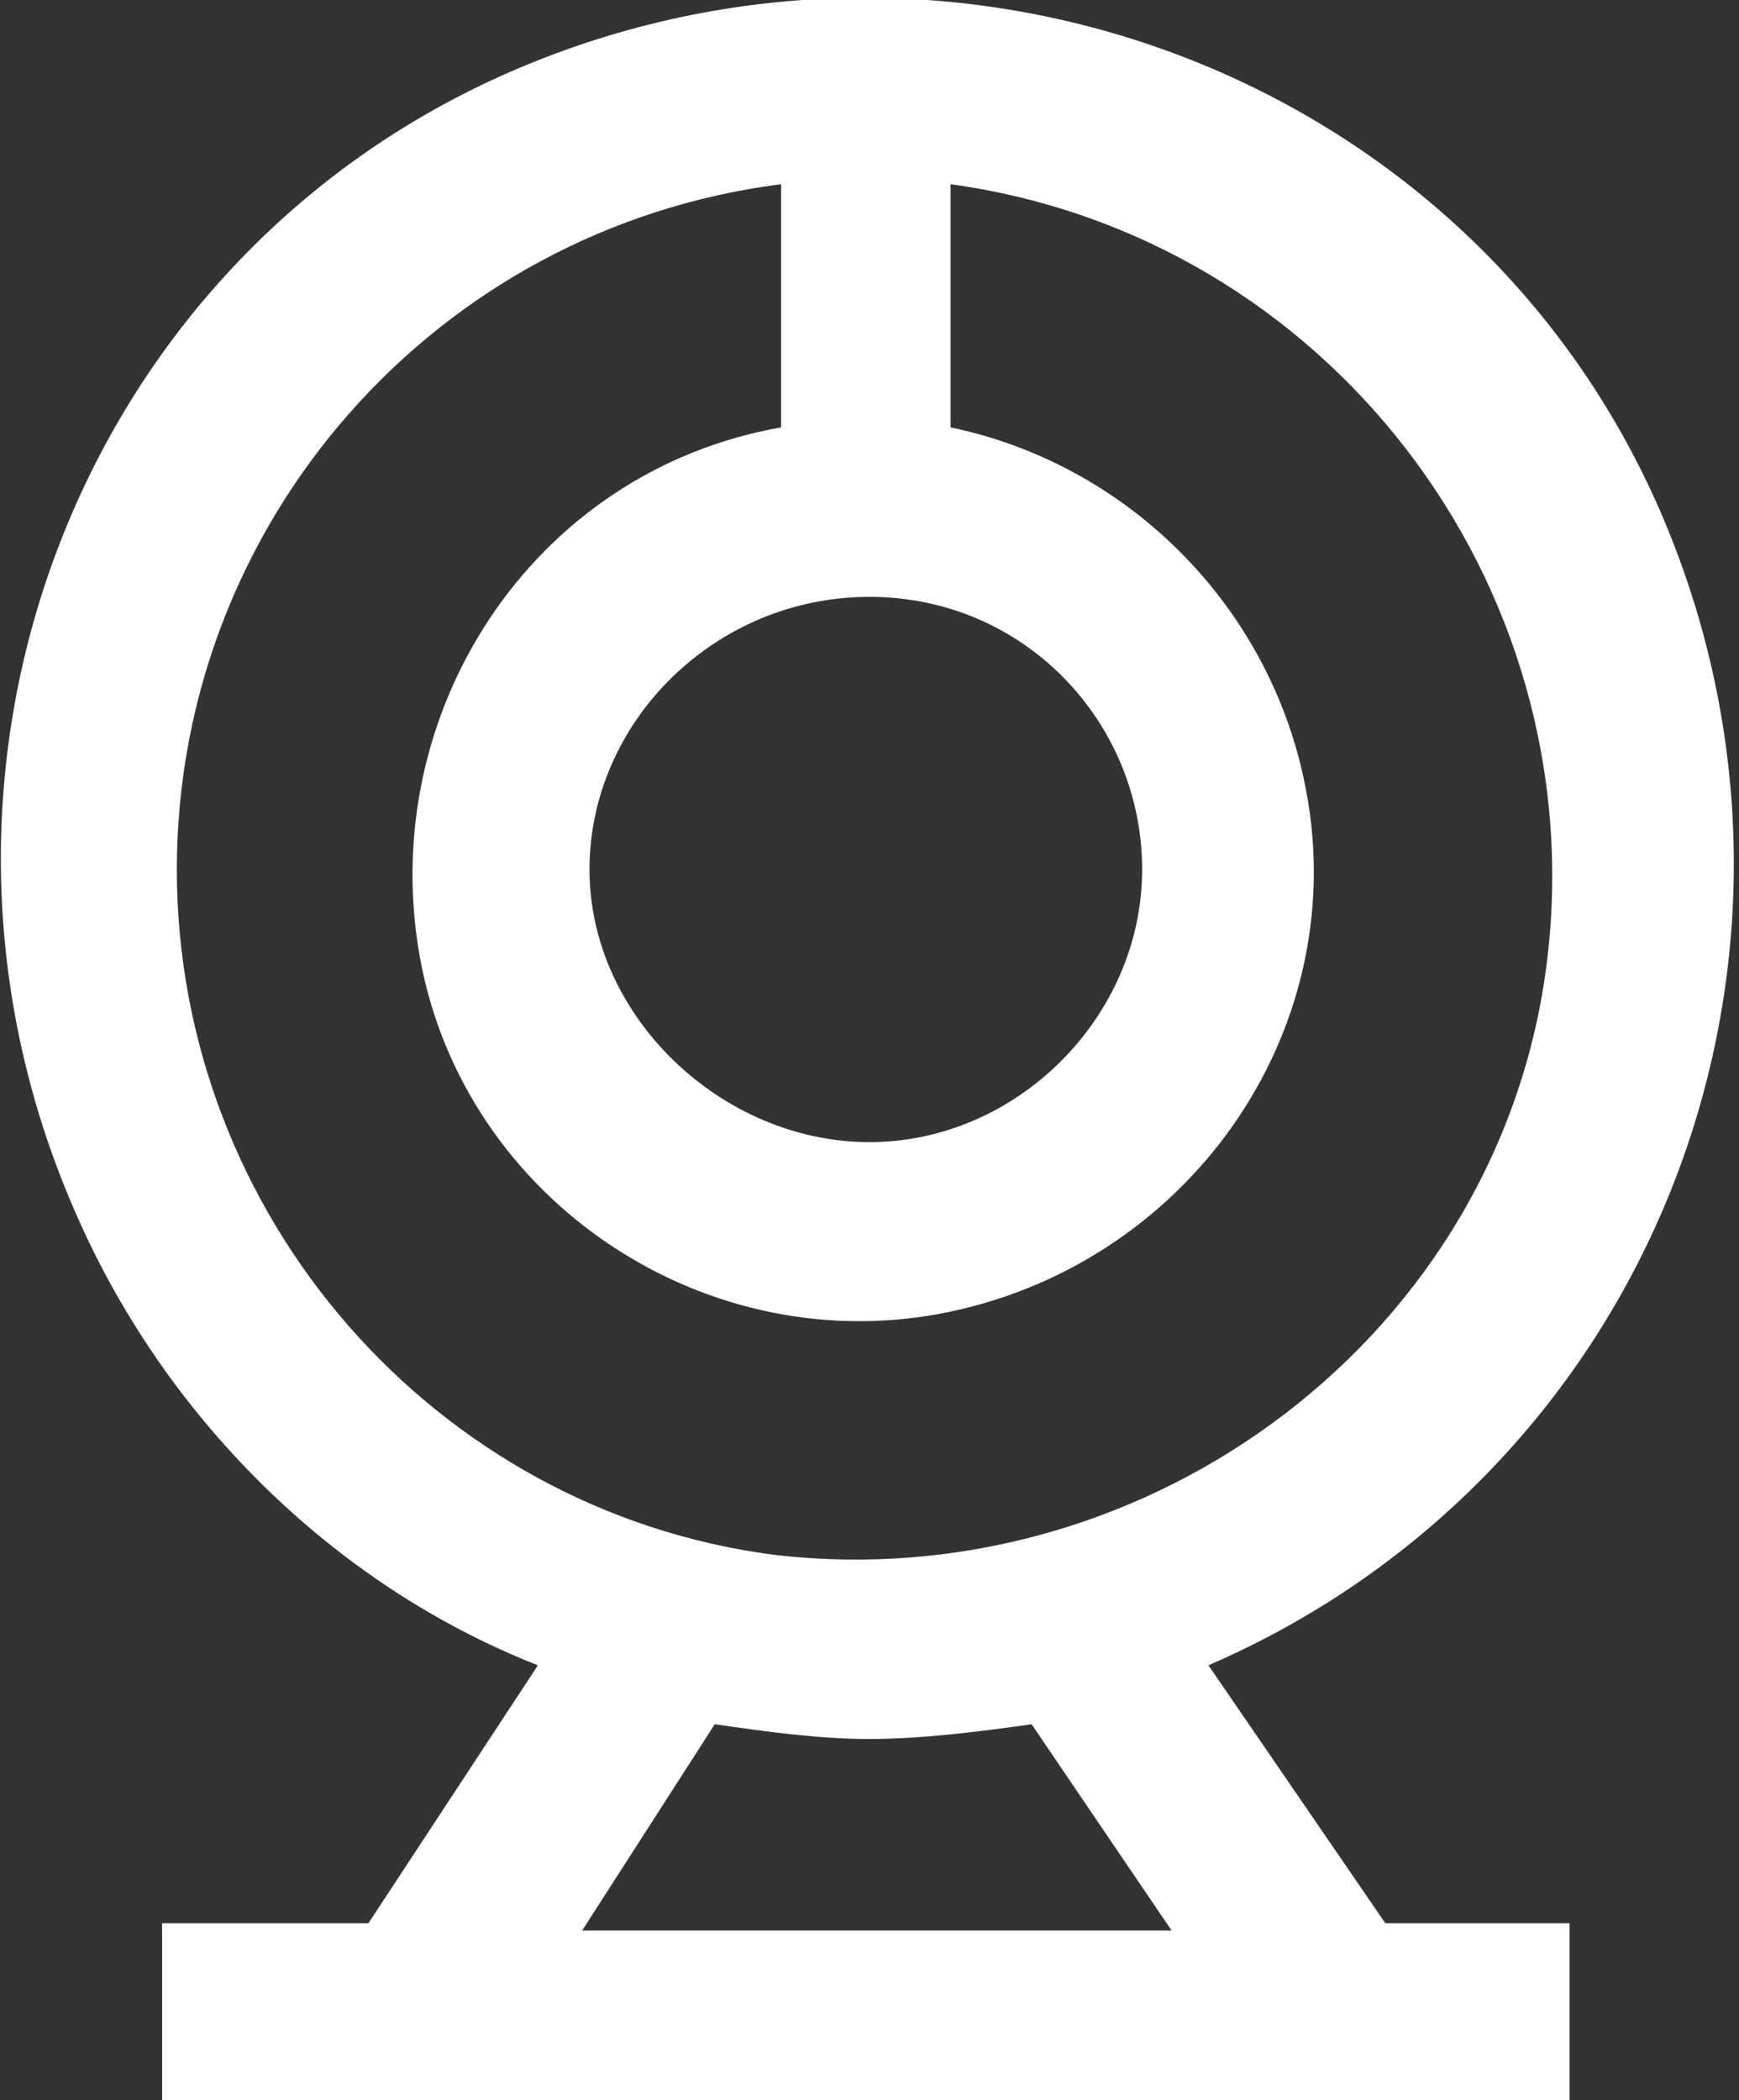
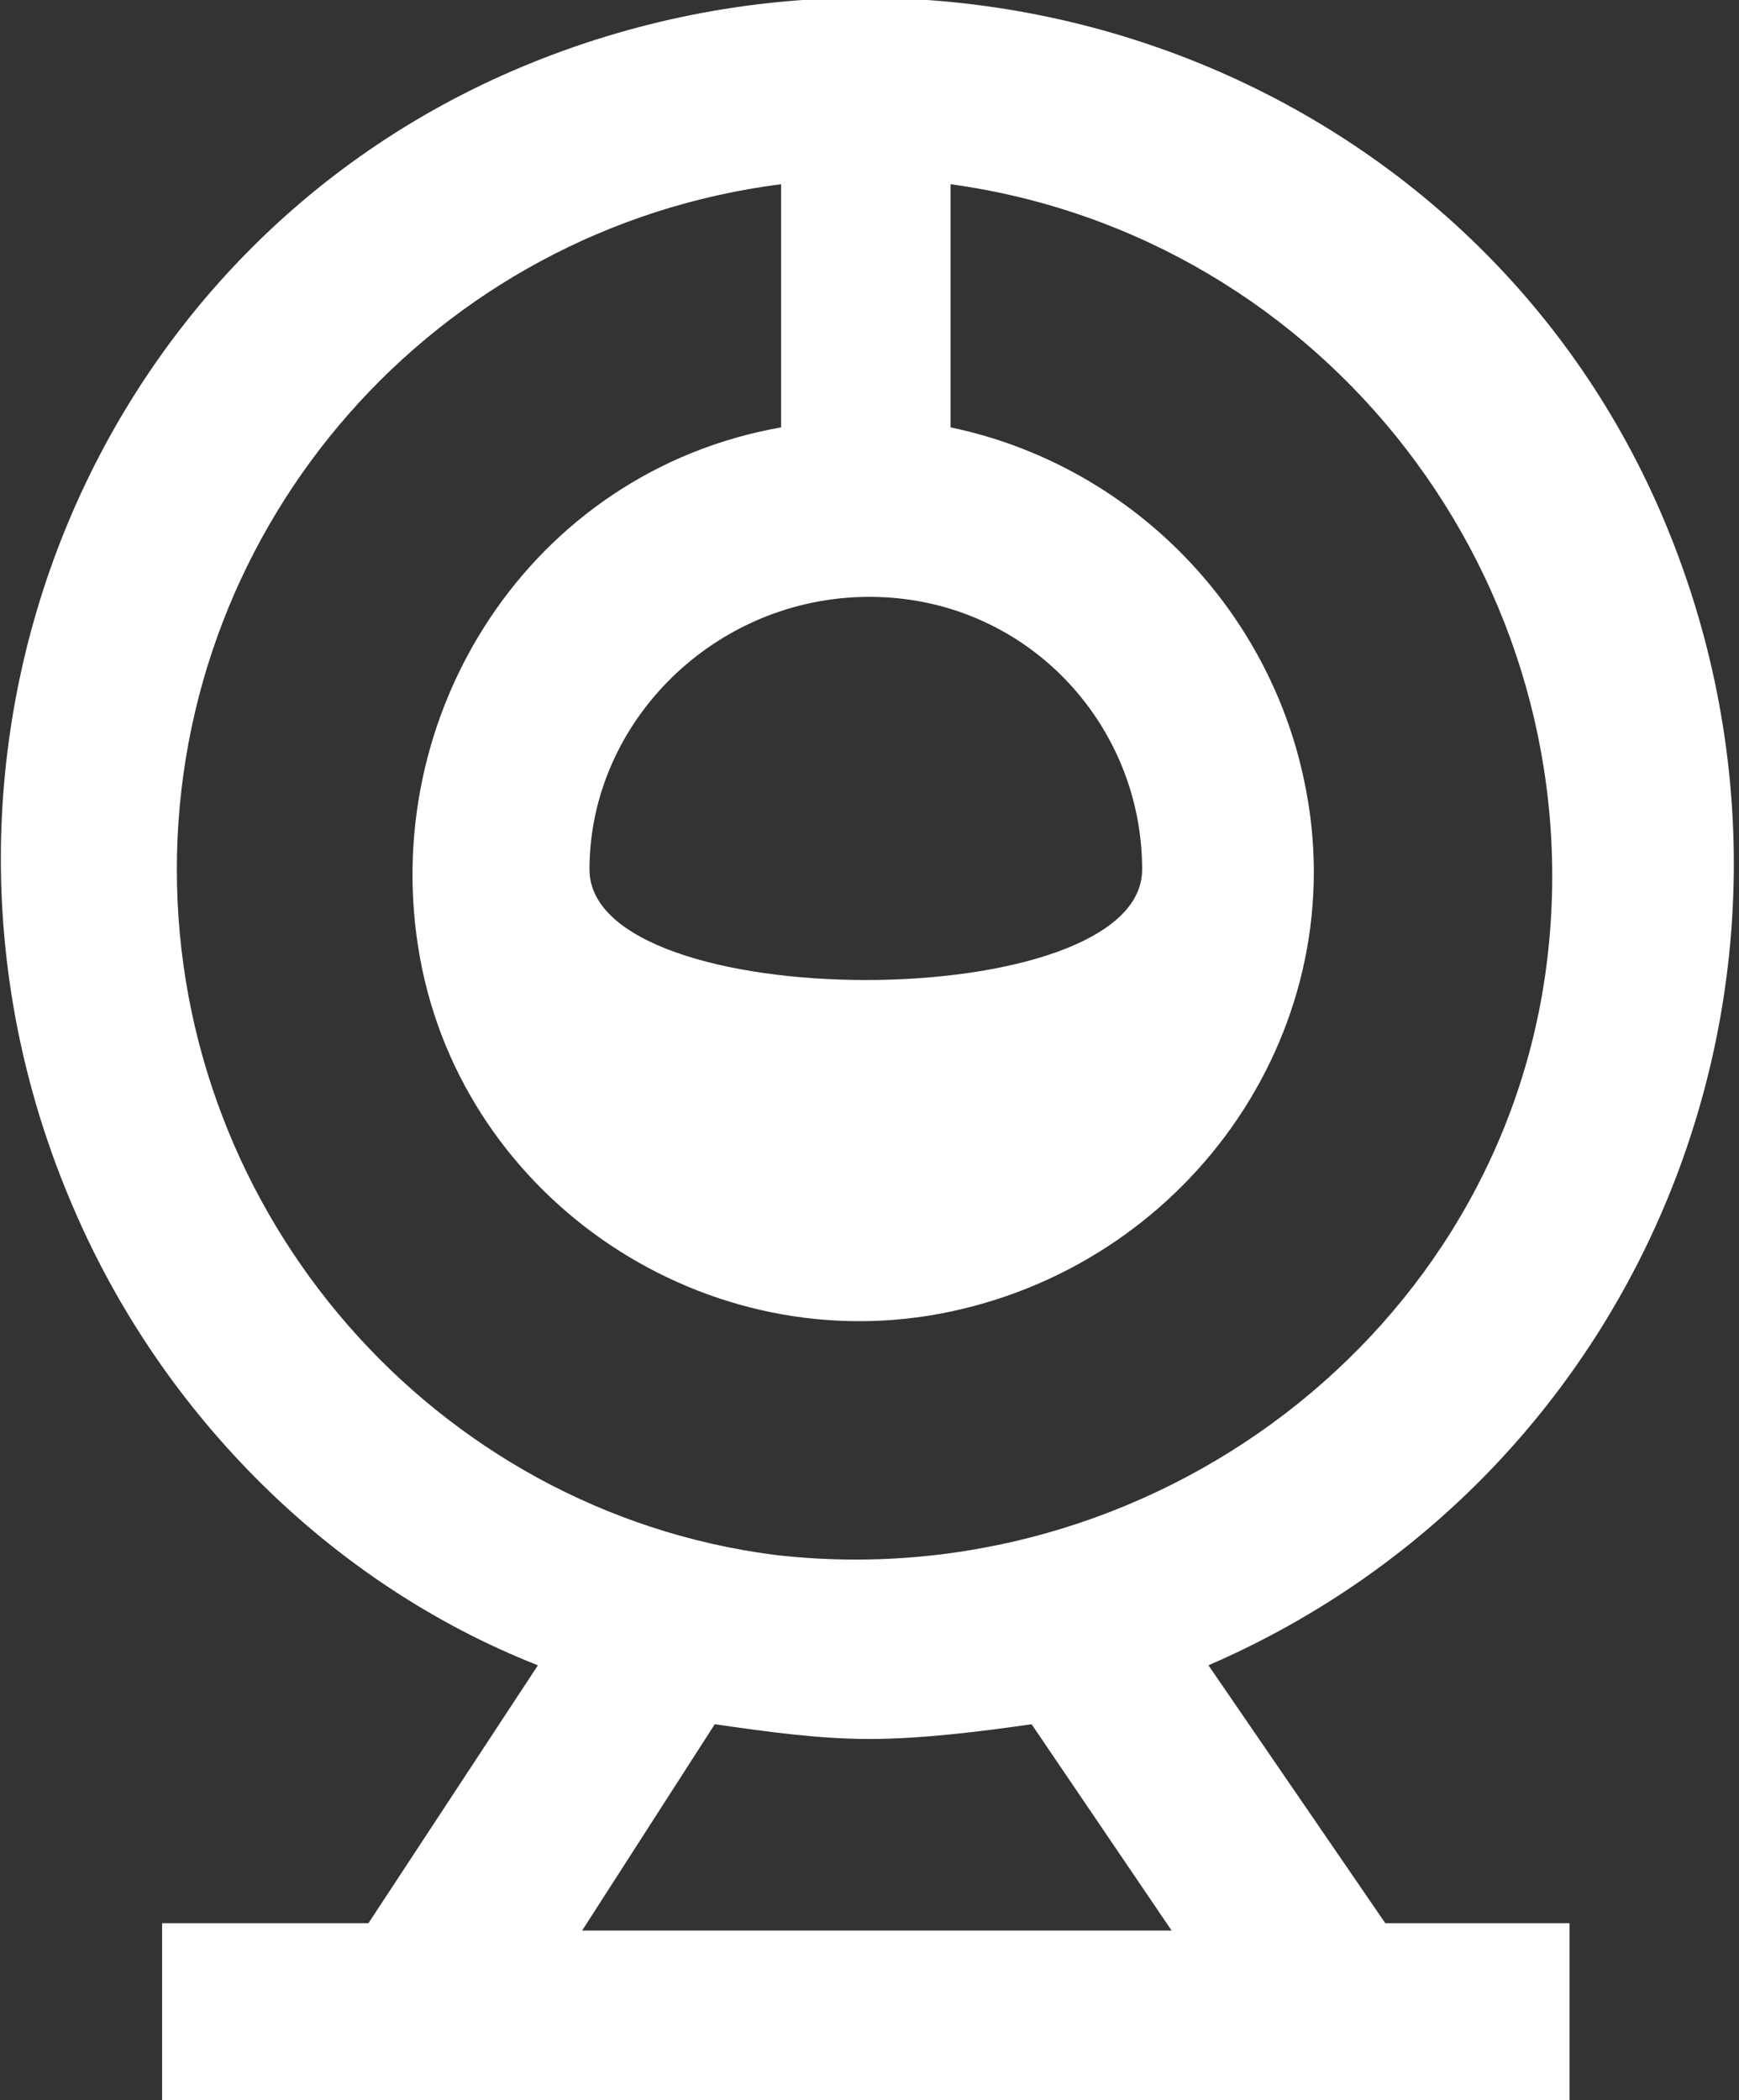
<svg xmlns="http://www.w3.org/2000/svg" version="1.1" id="Layer_1" x="0px" y="0px" viewBox="0 0 23.6 28.5" style="enable-background:new 0 0 23.6 28.5;" xml:space="preserve">
  <rect x="0" y="0" width="23.6" height="28.5" fill="#333333" stroke="none" />
  <style type="text/css"> .st0{fill:#FFFFFF;} </style>
  <g id="Layer_2_00000033350980110608502050000006755746223804969642_">
    <g id="Layer_2-2">
-       <path class="st0" d="M16.4,22.6c6-2.6,8.7-9.5,6.2-15.5S13.1-1.6,7.1,0.9S-1.6,10.4,1,16.4c1.2,2.8,3.5,5.1,6.3,6.2L5,26.1H2.2 v2.4h19.1v-2.4h-2.5L16.4,22.6z M11.8,8.1c2.1,0,3.7,1.7,3.7,3.7s-1.7,3.7-3.7,3.7S8,13.8,8,11.8S9.7,8.1,11.8,8.1L11.8,8.1z M2.4,11.8c0-4.7,3.5-8.7,8.2-9.3v3.3C7.2,6.4,5.1,9.7,5.7,13s3.9,5.5,7.2,4.8s5.5-3.9,4.8-7.2c-0.5-2.4-2.4-4.3-4.8-4.8V2.5 c5.1,0.7,8.7,5.4,8.1,10.5s-5.4,8.7-10.5,8.1C5.9,20.5,2.4,16.5,2.4,11.8z M9.7,23.4c0.7,0.1,1.4,0.2,2.1,0.2 c0.7,0,1.5-0.1,2.2-0.2l1.9,2.8h-8L9.7,23.4z" />
+       <path class="st0" d="M16.4,22.6c6-2.6,8.7-9.5,6.2-15.5S13.1-1.6,7.1,0.9S-1.6,10.4,1,16.4c1.2,2.8,3.5,5.1,6.3,6.2L5,26.1H2.2 v2.4h19.1v-2.4h-2.5L16.4,22.6z M11.8,8.1c2.1,0,3.7,1.7,3.7,3.7S8,13.8,8,11.8S9.7,8.1,11.8,8.1L11.8,8.1z M2.4,11.8c0-4.7,3.5-8.7,8.2-9.3v3.3C7.2,6.4,5.1,9.7,5.7,13s3.9,5.5,7.2,4.8s5.5-3.9,4.8-7.2c-0.5-2.4-2.4-4.3-4.8-4.8V2.5 c5.1,0.7,8.7,5.4,8.1,10.5s-5.4,8.7-10.5,8.1C5.9,20.5,2.4,16.5,2.4,11.8z M9.7,23.4c0.7,0.1,1.4,0.2,2.1,0.2 c0.7,0,1.5-0.1,2.2-0.2l1.9,2.8h-8L9.7,23.4z" />
    </g>
  </g>
</svg>